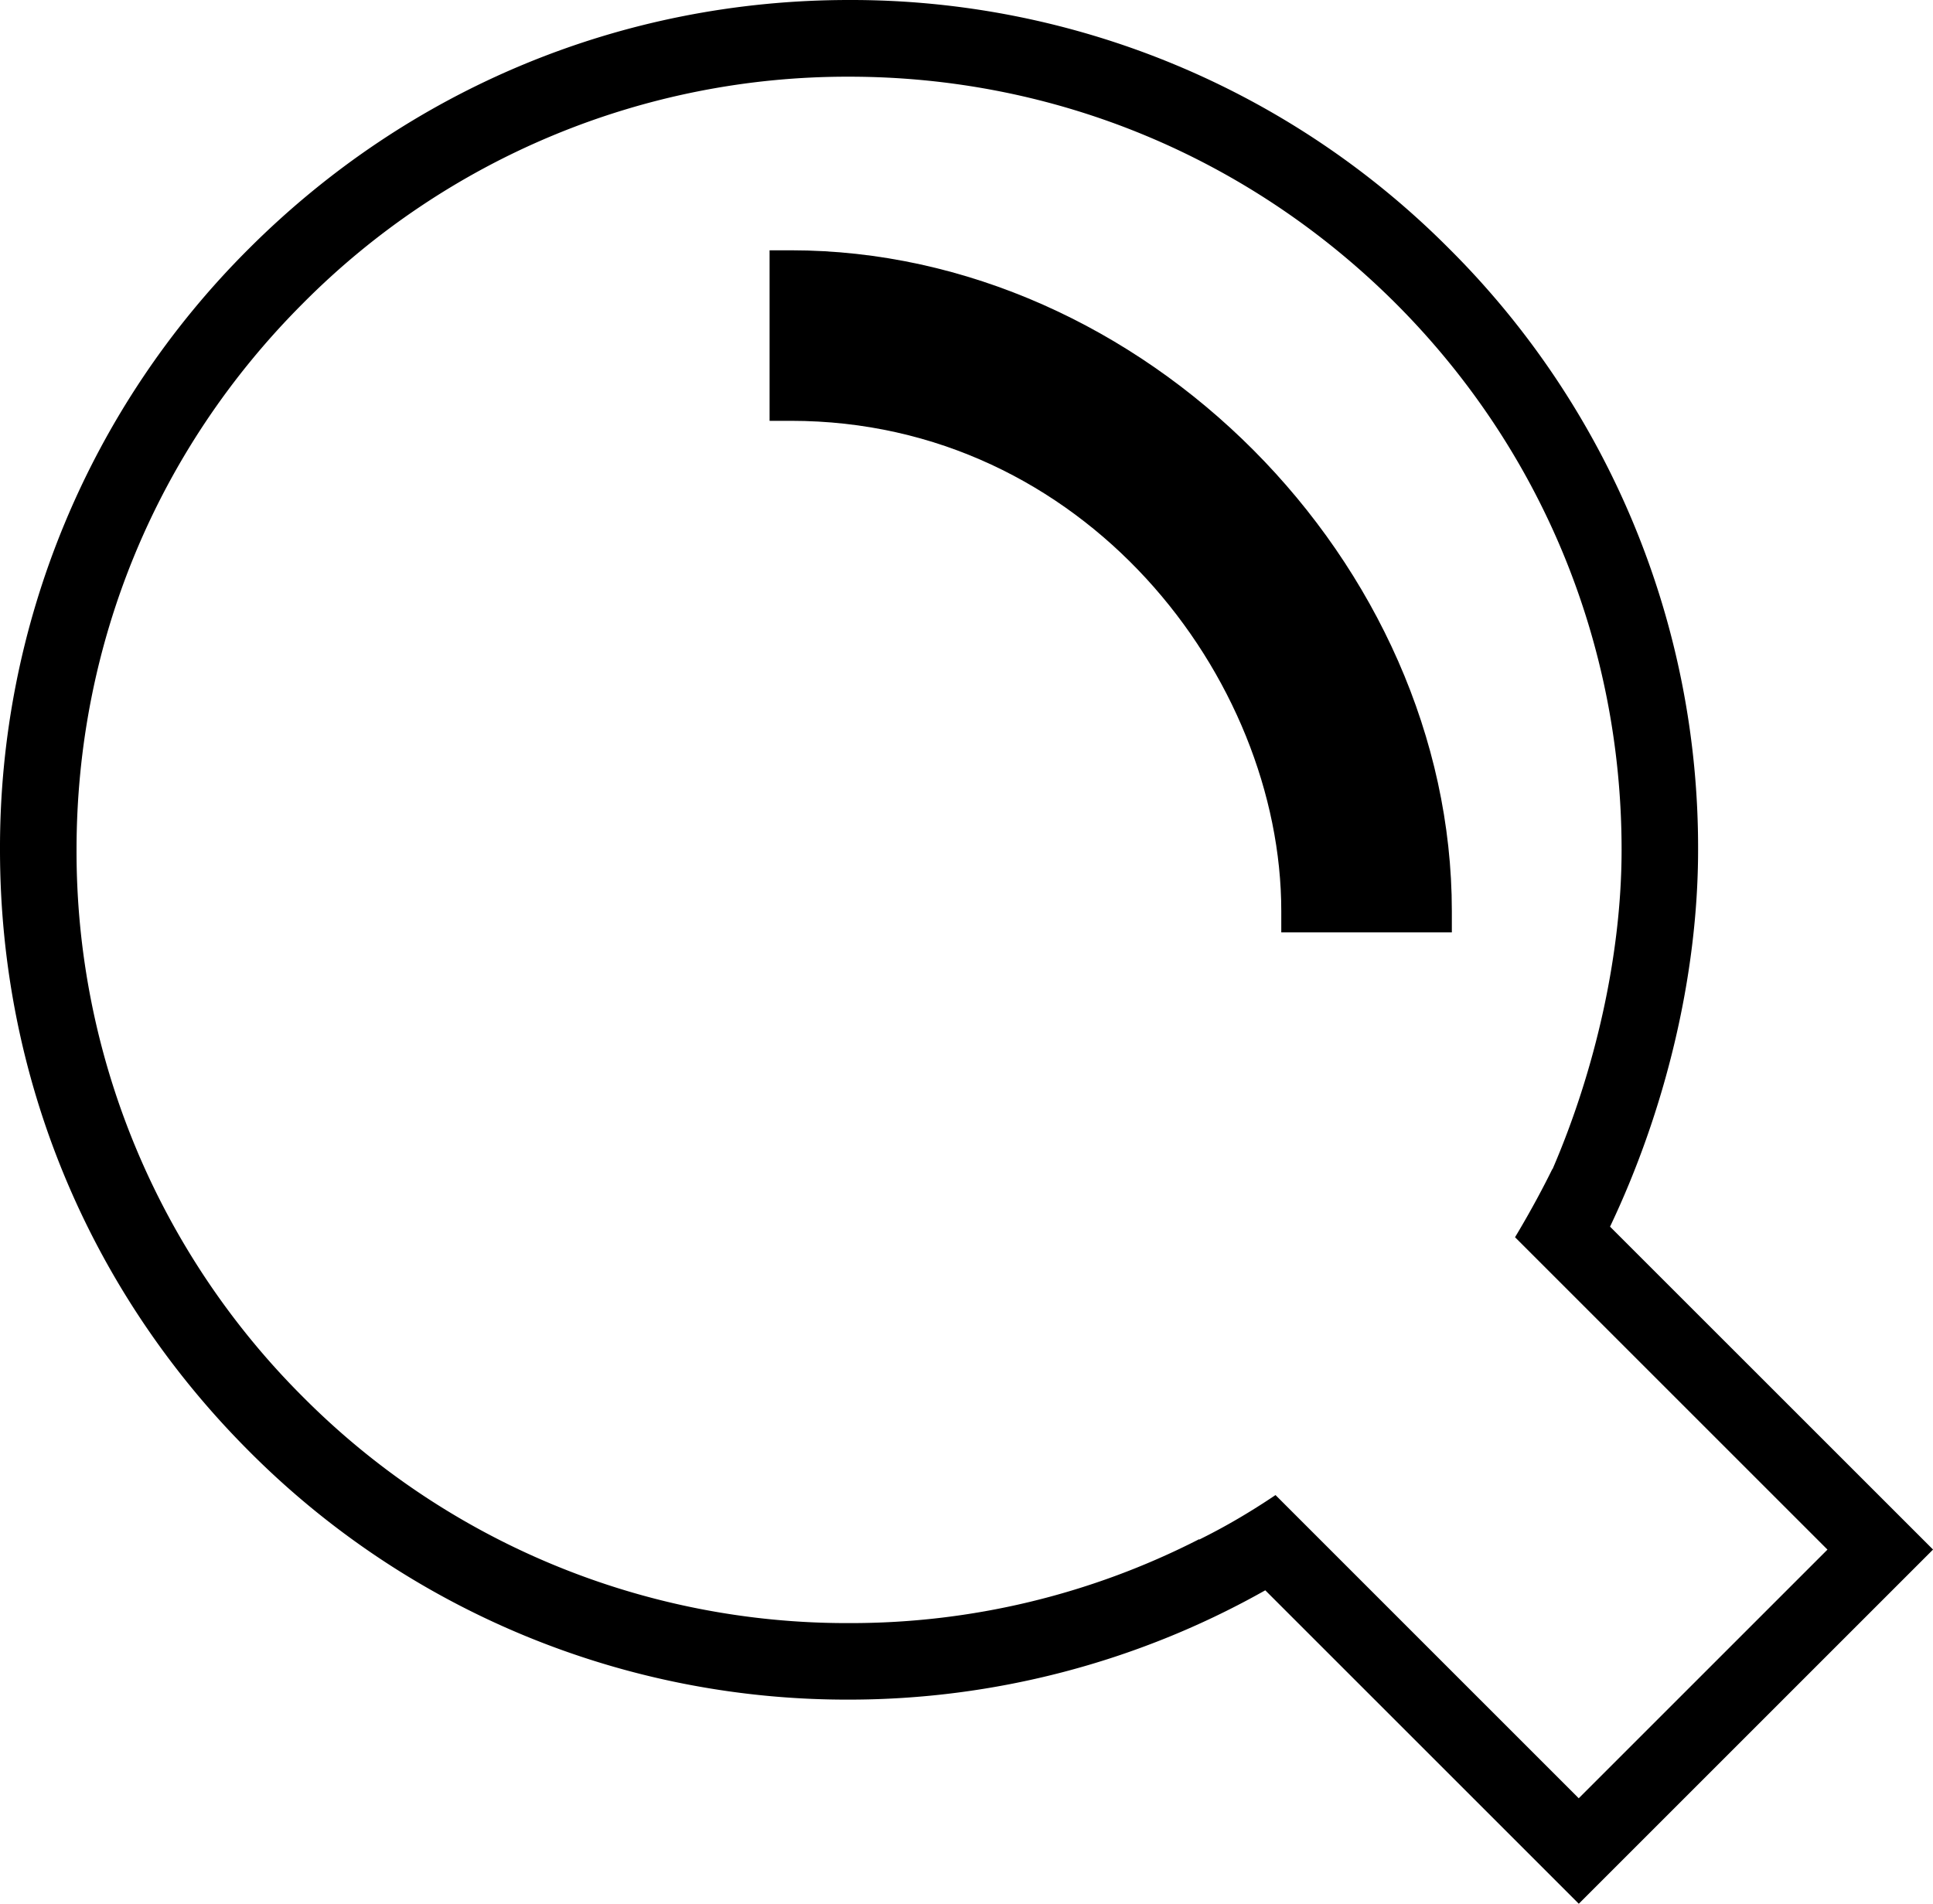
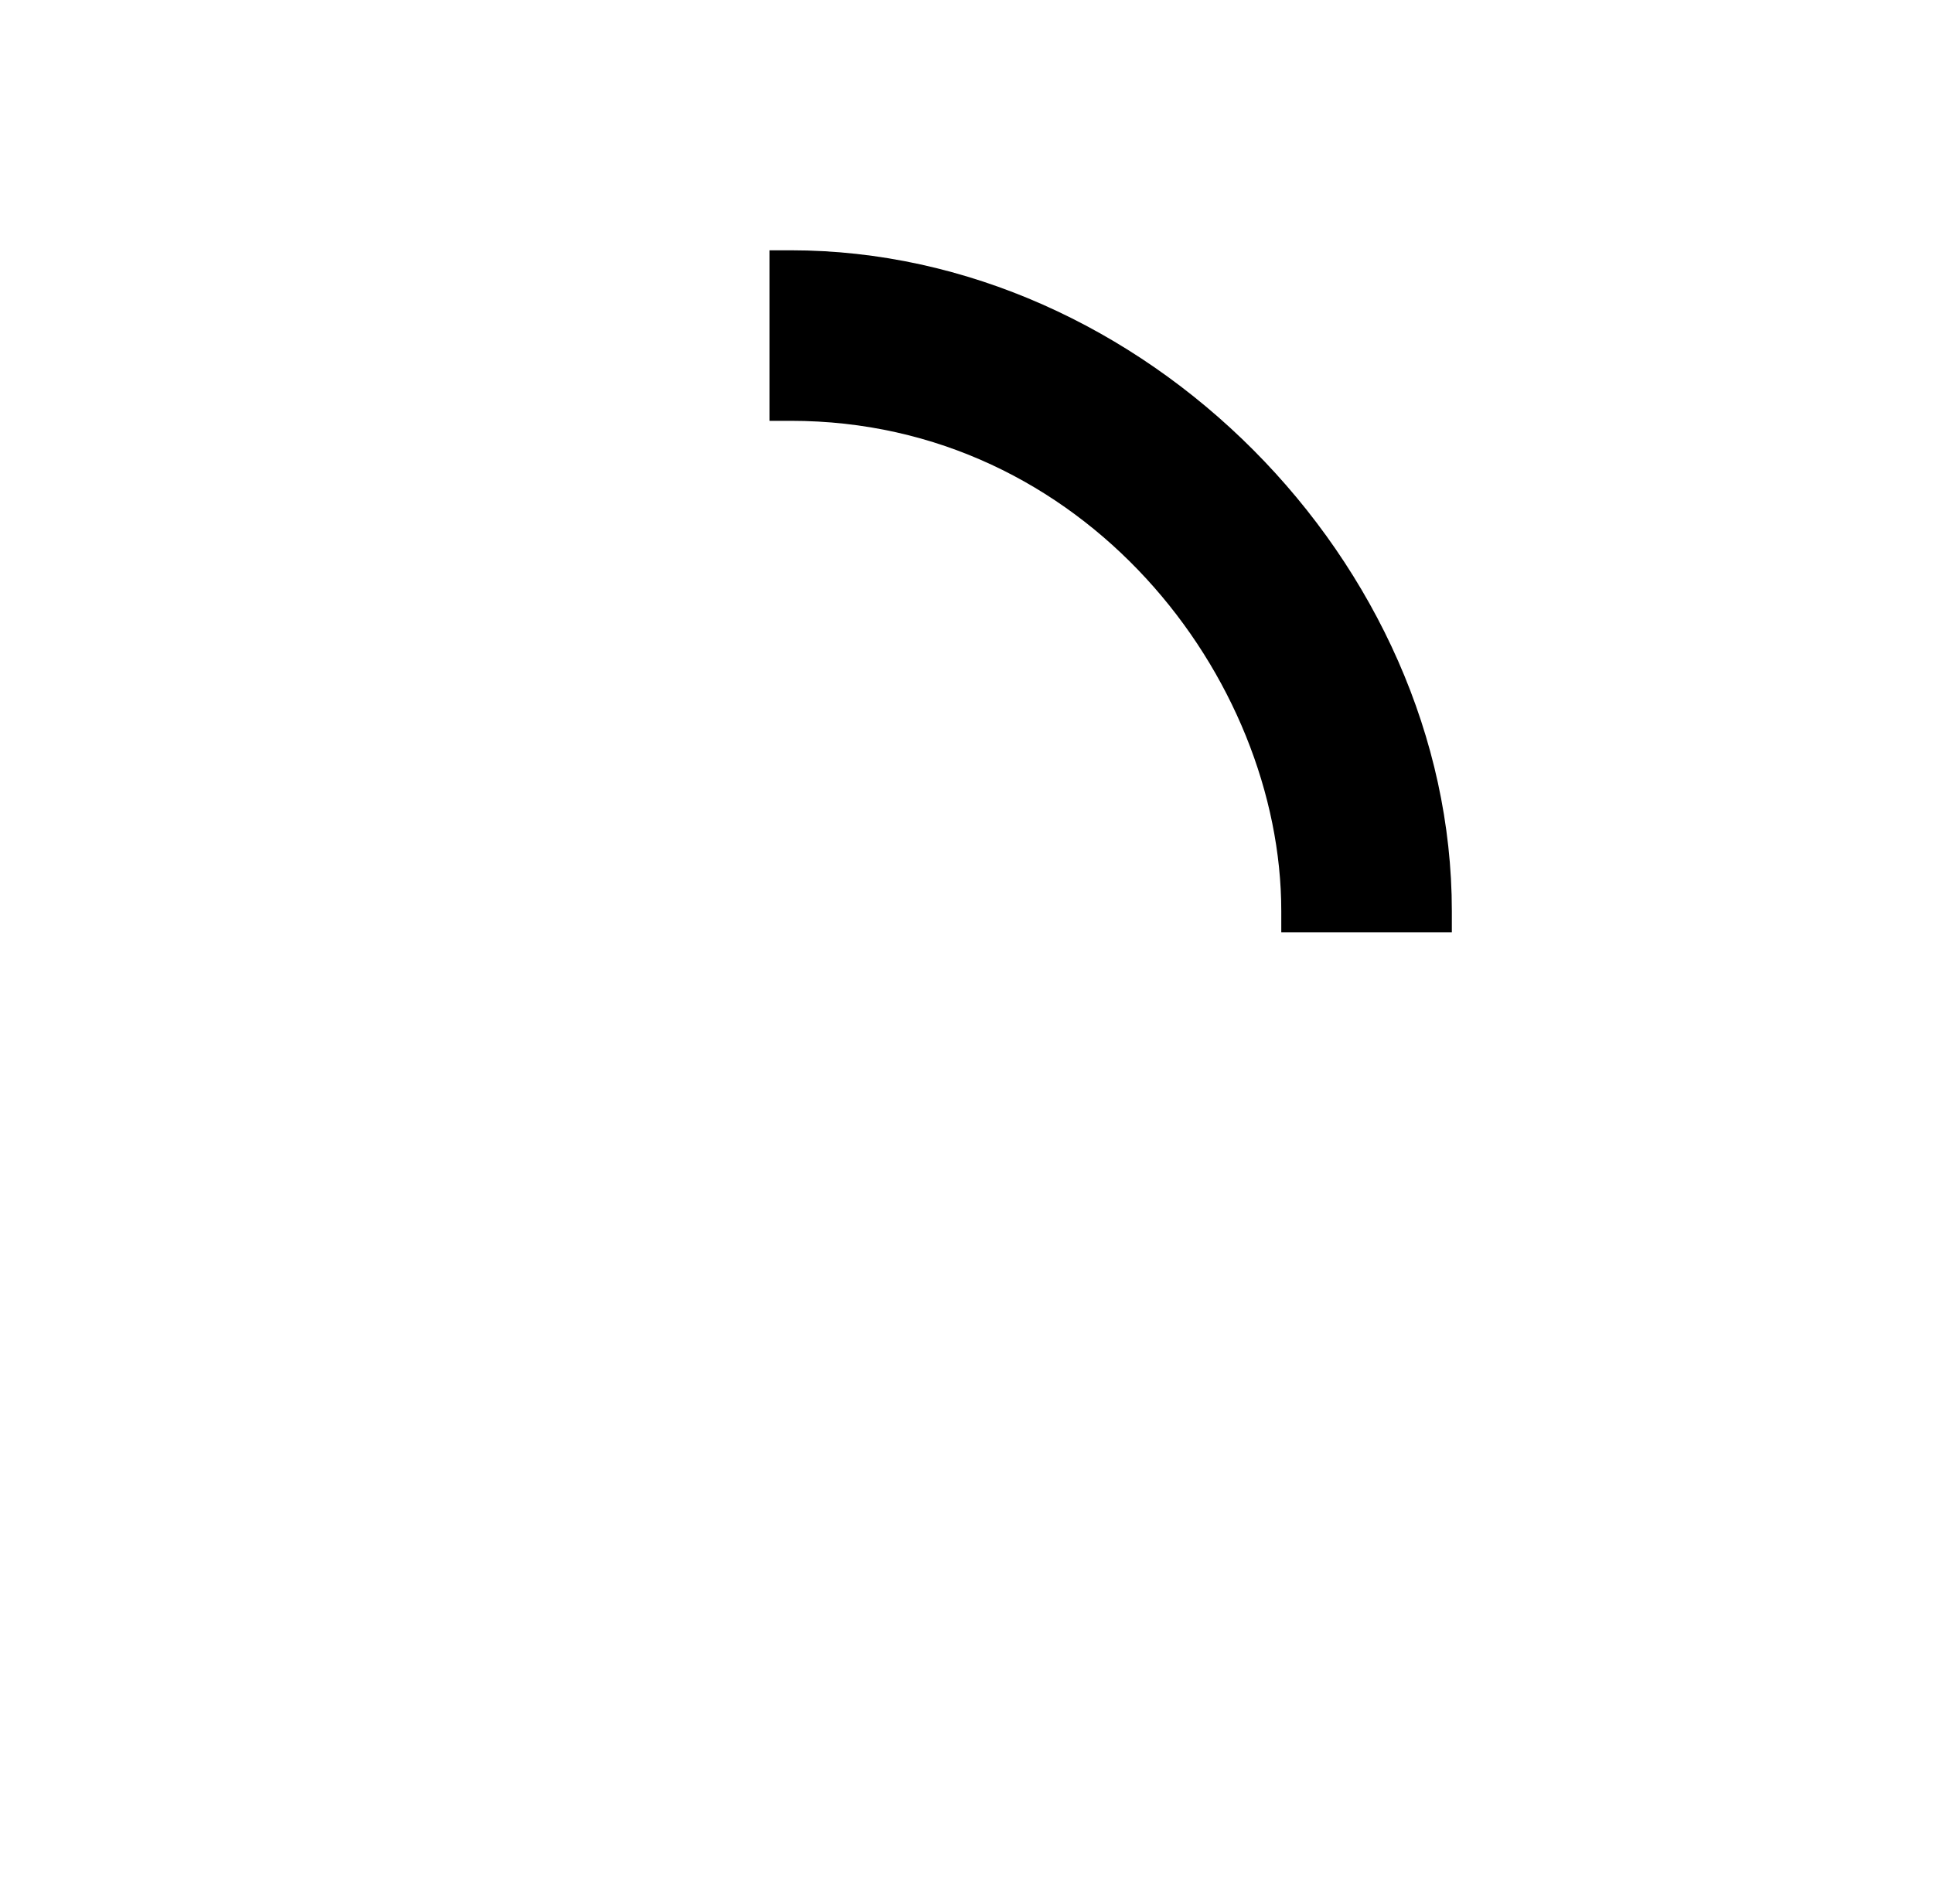
<svg xmlns="http://www.w3.org/2000/svg" width="45.332" height="44.654" viewBox="0 0 45.332 44.654">
  <path d="M18.548 5.871h-.5v4h.5c6.882 0 11.5 6.027 11.5 11.5v.5h4v-.5c0-8.168-7.24-15.5-15.5-15.5z" />
-   <path d="M37.758 28.773c1.285-2.702 2.065-5.868 2.065-8.839a19.82 19.82 0 00-5.832-14.095A19.777 19.777 0 0019.912 0C14.595 0 9.595 2.074 5.831 5.839A19.824 19.824 0 000 19.934c0 5.324 2.071 10.33 5.831 14.096a19.776 19.776 0 0014.081 5.837c3.382 0 6.729-.871 9.678-2.518l.083-.046 7.352 7.352 8.308-8.308-7.575-7.574zm-7.845 6.296c-.577.388-1.136.717-1.705 1.002l-.081.041-.007-.007a17.925 17.925 0 01-8.208 1.967 17.98 17.98 0 01-12.807-5.305 18.067 18.067 0 01-5.31-12.832c0-4.841 1.886-9.395 5.31-12.82a17.986 17.986 0 0112.807-5.316c4.831 0 9.383 1.888 12.818 5.316 3.417 3.419 5.299 7.973 5.299 12.82 0 2.483-.63 5.195-1.62 7.49l-.004-.004c-.192.391-.482.945-.875 1.6l7.327 7.327-5.833 5.833-7.111-7.112z" />
</svg>